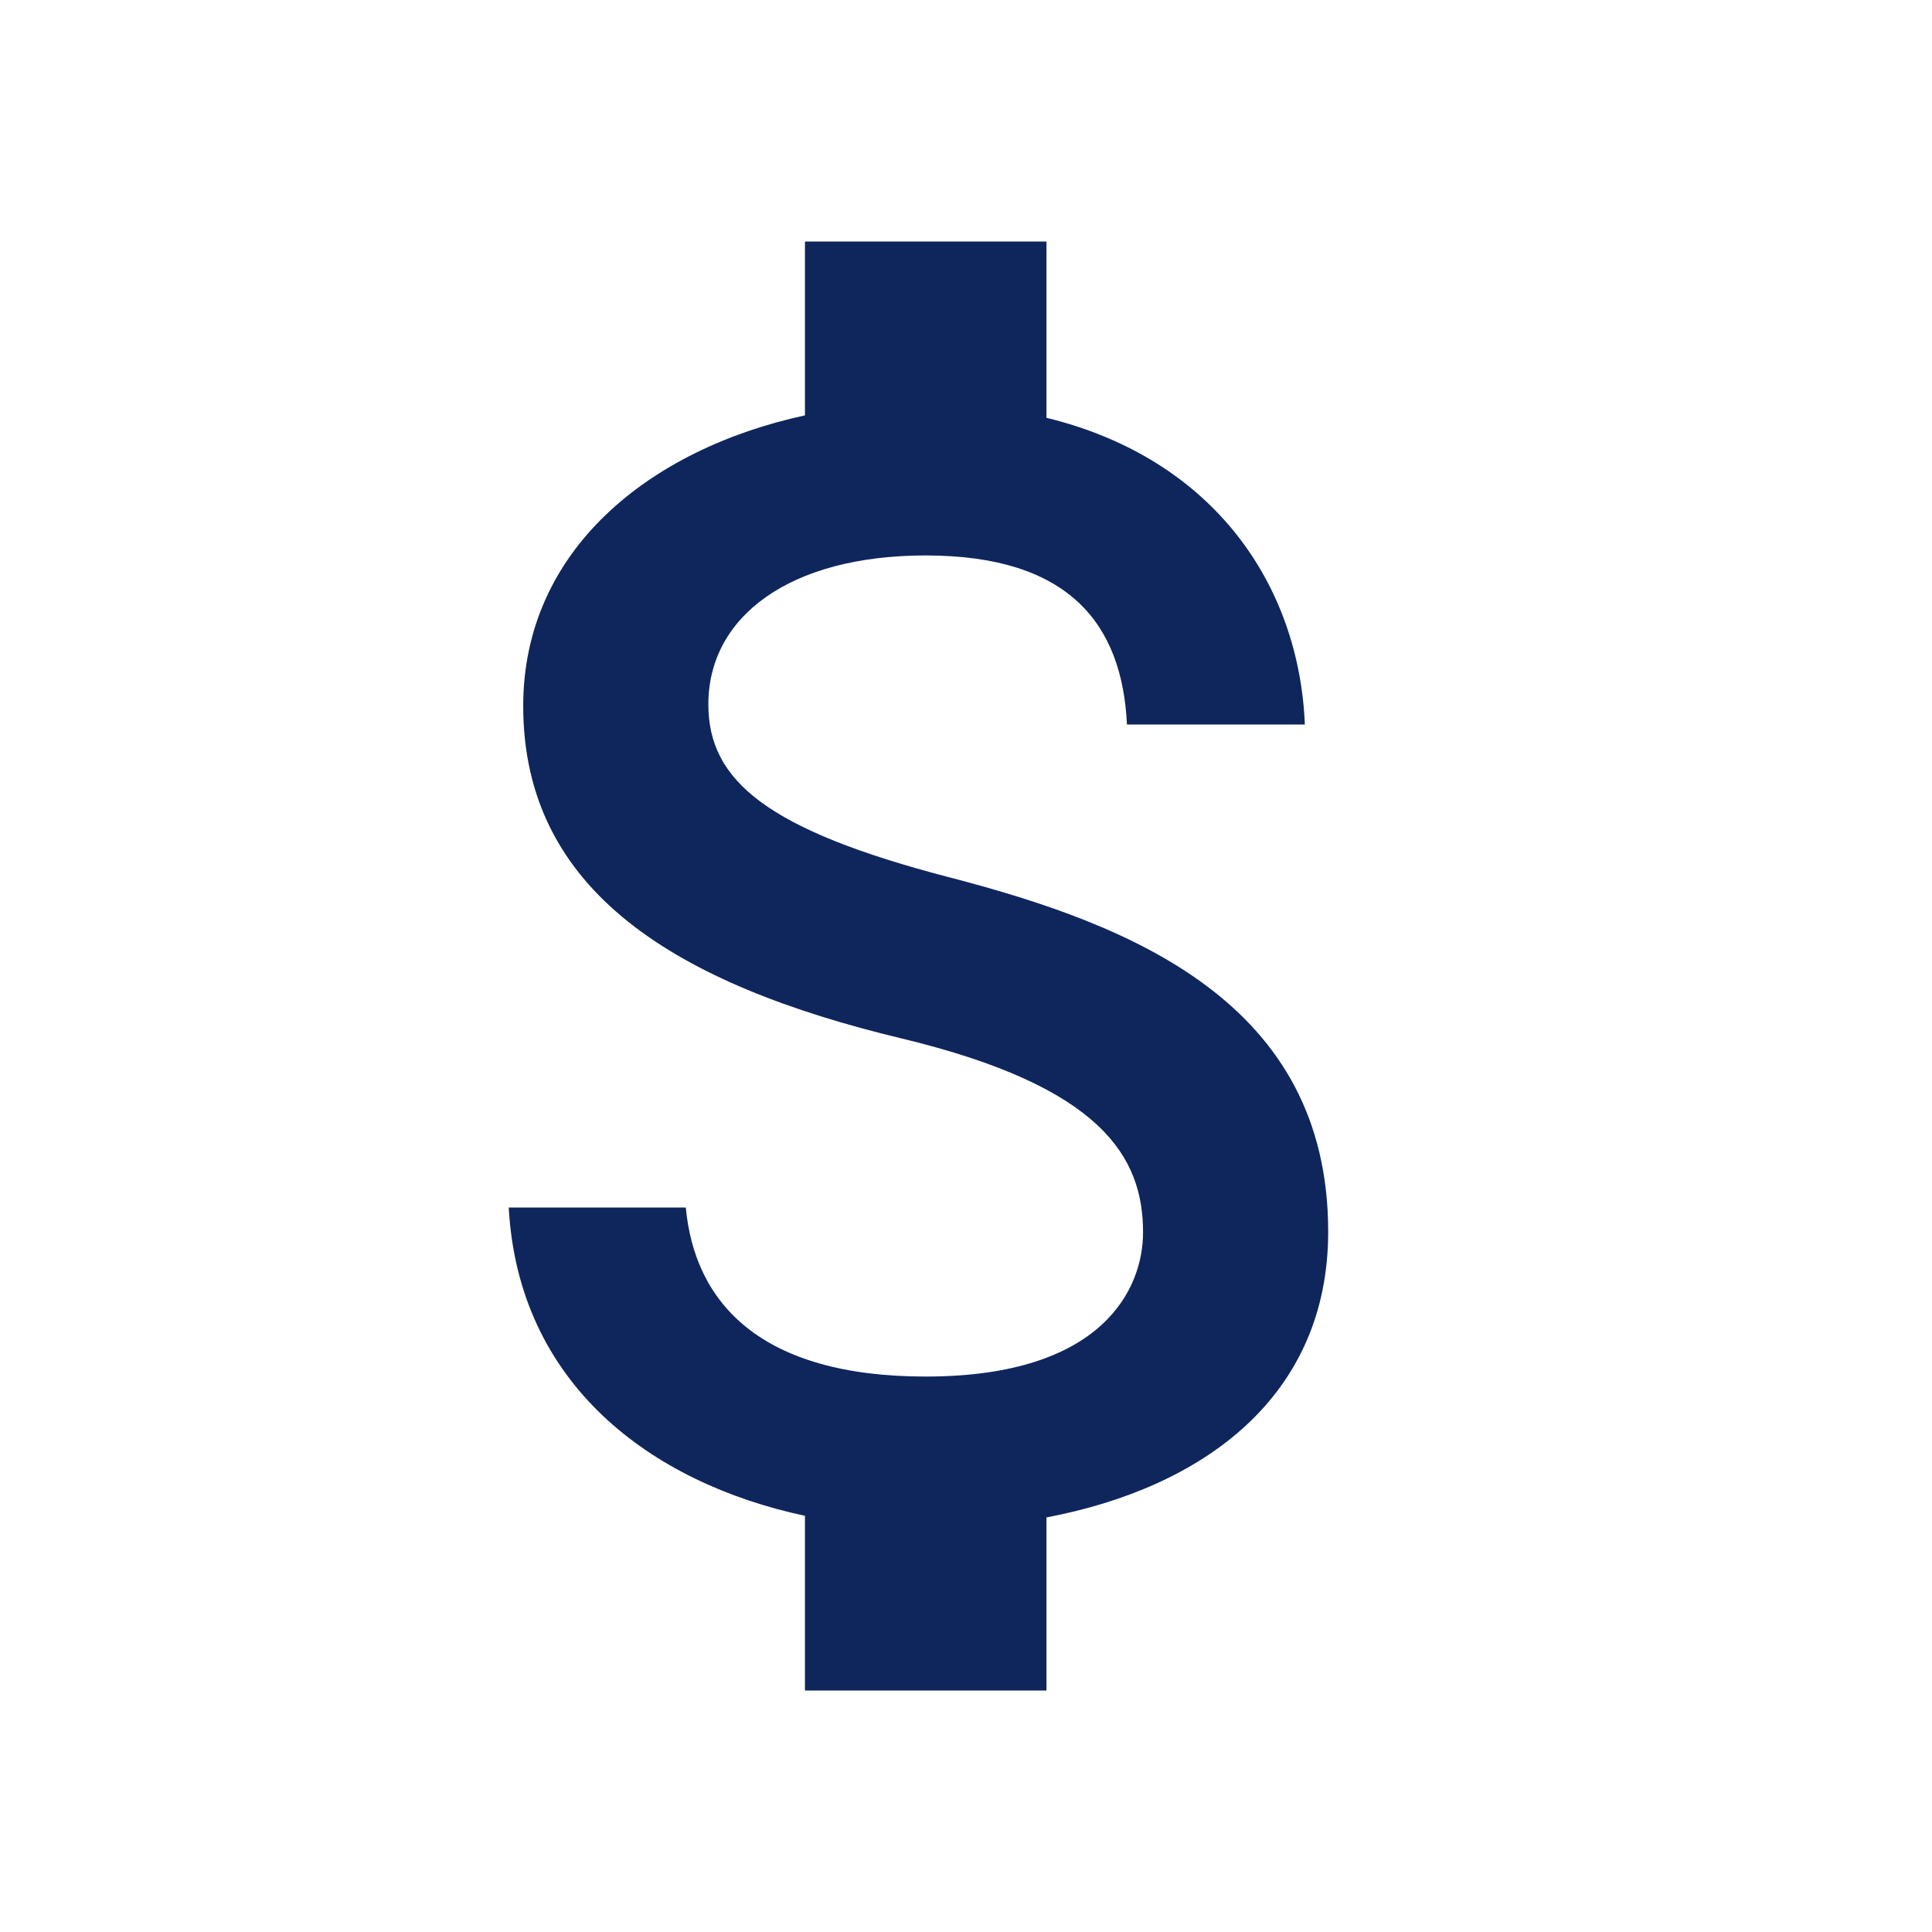
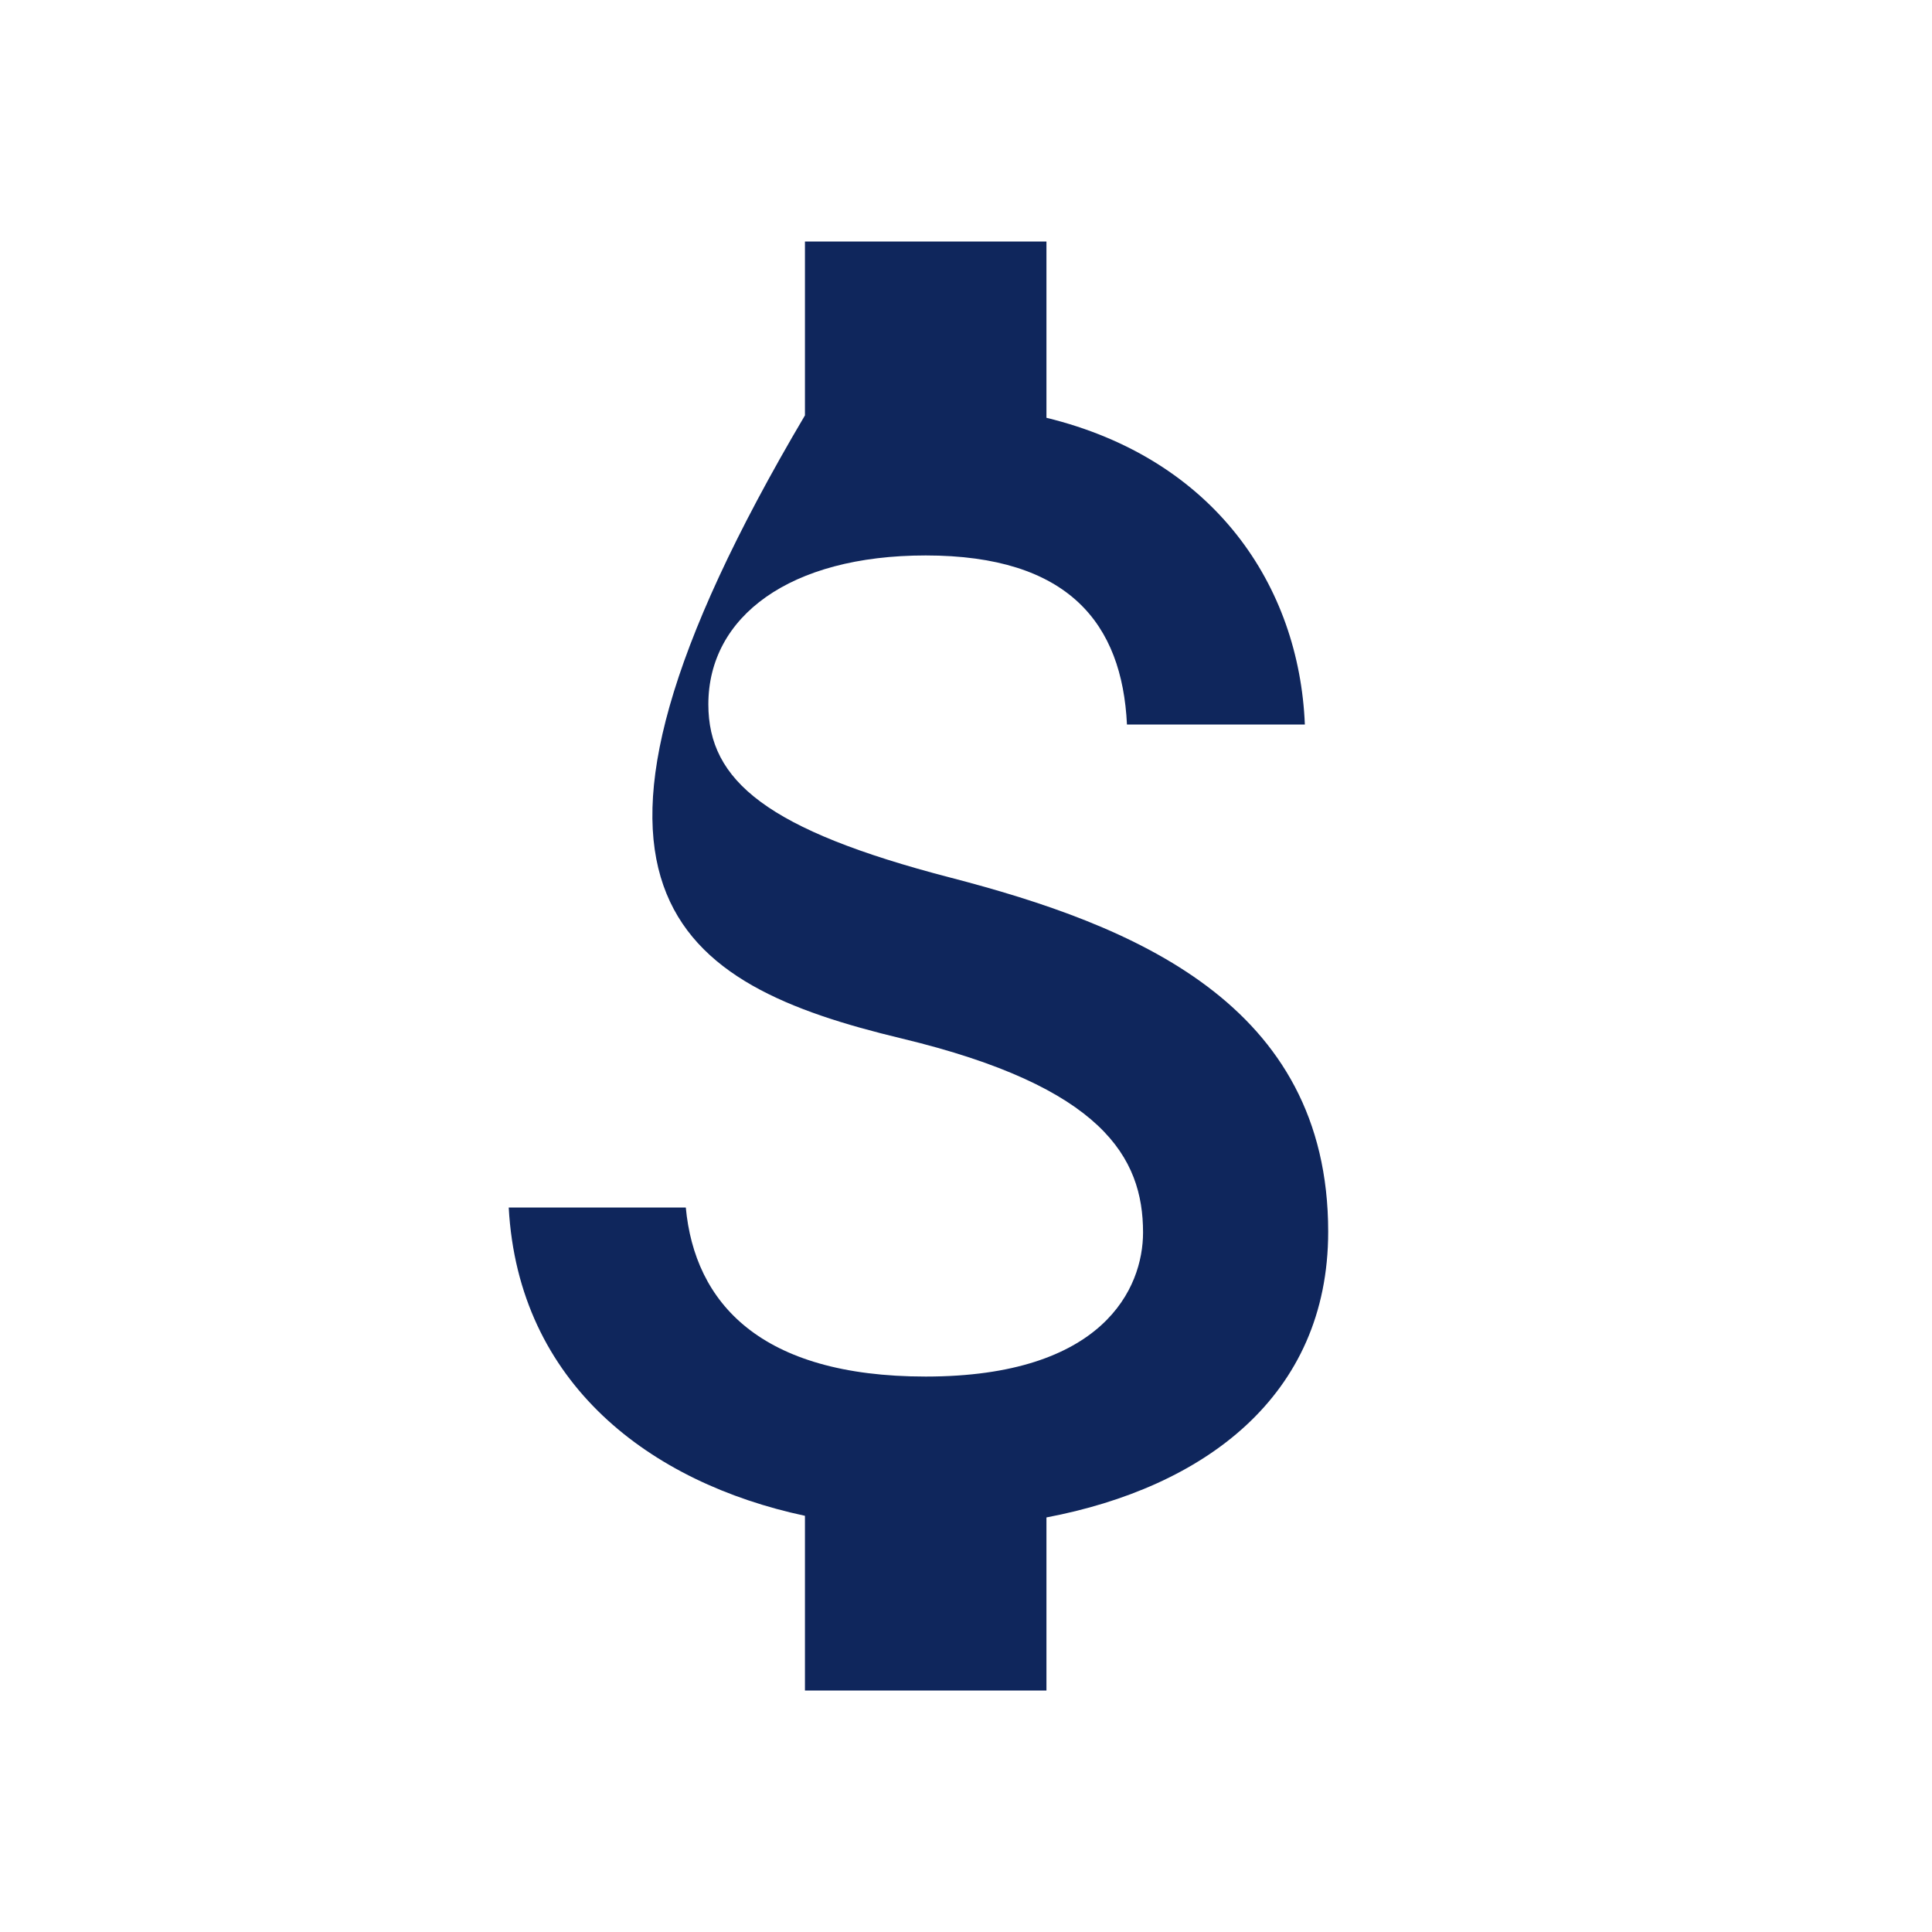
<svg xmlns="http://www.w3.org/2000/svg" width="64" height="64" viewBox="0 0 64 64" fill="none">
-   <path d="M31.465 29.067C25.412 27.493 23.465 25.867 23.465 23.333C23.465 20.427 26.158 18.4 30.665 18.4C35.412 18.4 37.172 20.667 37.332 24H43.225C43.038 19.413 40.238 15.2 34.665 13.84V8H26.665V13.76C21.492 14.88 17.332 18.24 17.332 23.387C17.332 29.547 22.425 32.613 29.865 34.4C36.532 36 37.865 38.347 37.865 40.827C37.865 42.667 36.558 45.6 30.665 45.6C25.172 45.6 23.012 43.147 22.718 40H16.852C17.172 45.84 21.545 49.12 26.665 50.213V56H34.665V50.267C39.865 49.28 43.998 46.267 43.998 40.8C43.998 33.227 37.518 30.64 31.465 29.067Z" fill="#0F265C" />
+   <path d="M31.465 29.067C25.412 27.493 23.465 25.867 23.465 23.333C23.465 20.427 26.158 18.4 30.665 18.4C35.412 18.4 37.172 20.667 37.332 24H43.225C43.038 19.413 40.238 15.2 34.665 13.84V8H26.665V13.76C17.332 29.547 22.425 32.613 29.865 34.4C36.532 36 37.865 38.347 37.865 40.827C37.865 42.667 36.558 45.6 30.665 45.6C25.172 45.6 23.012 43.147 22.718 40H16.852C17.172 45.84 21.545 49.12 26.665 50.213V56H34.665V50.267C39.865 49.28 43.998 46.267 43.998 40.8C43.998 33.227 37.518 30.64 31.465 29.067Z" fill="#0F265C" />
</svg>